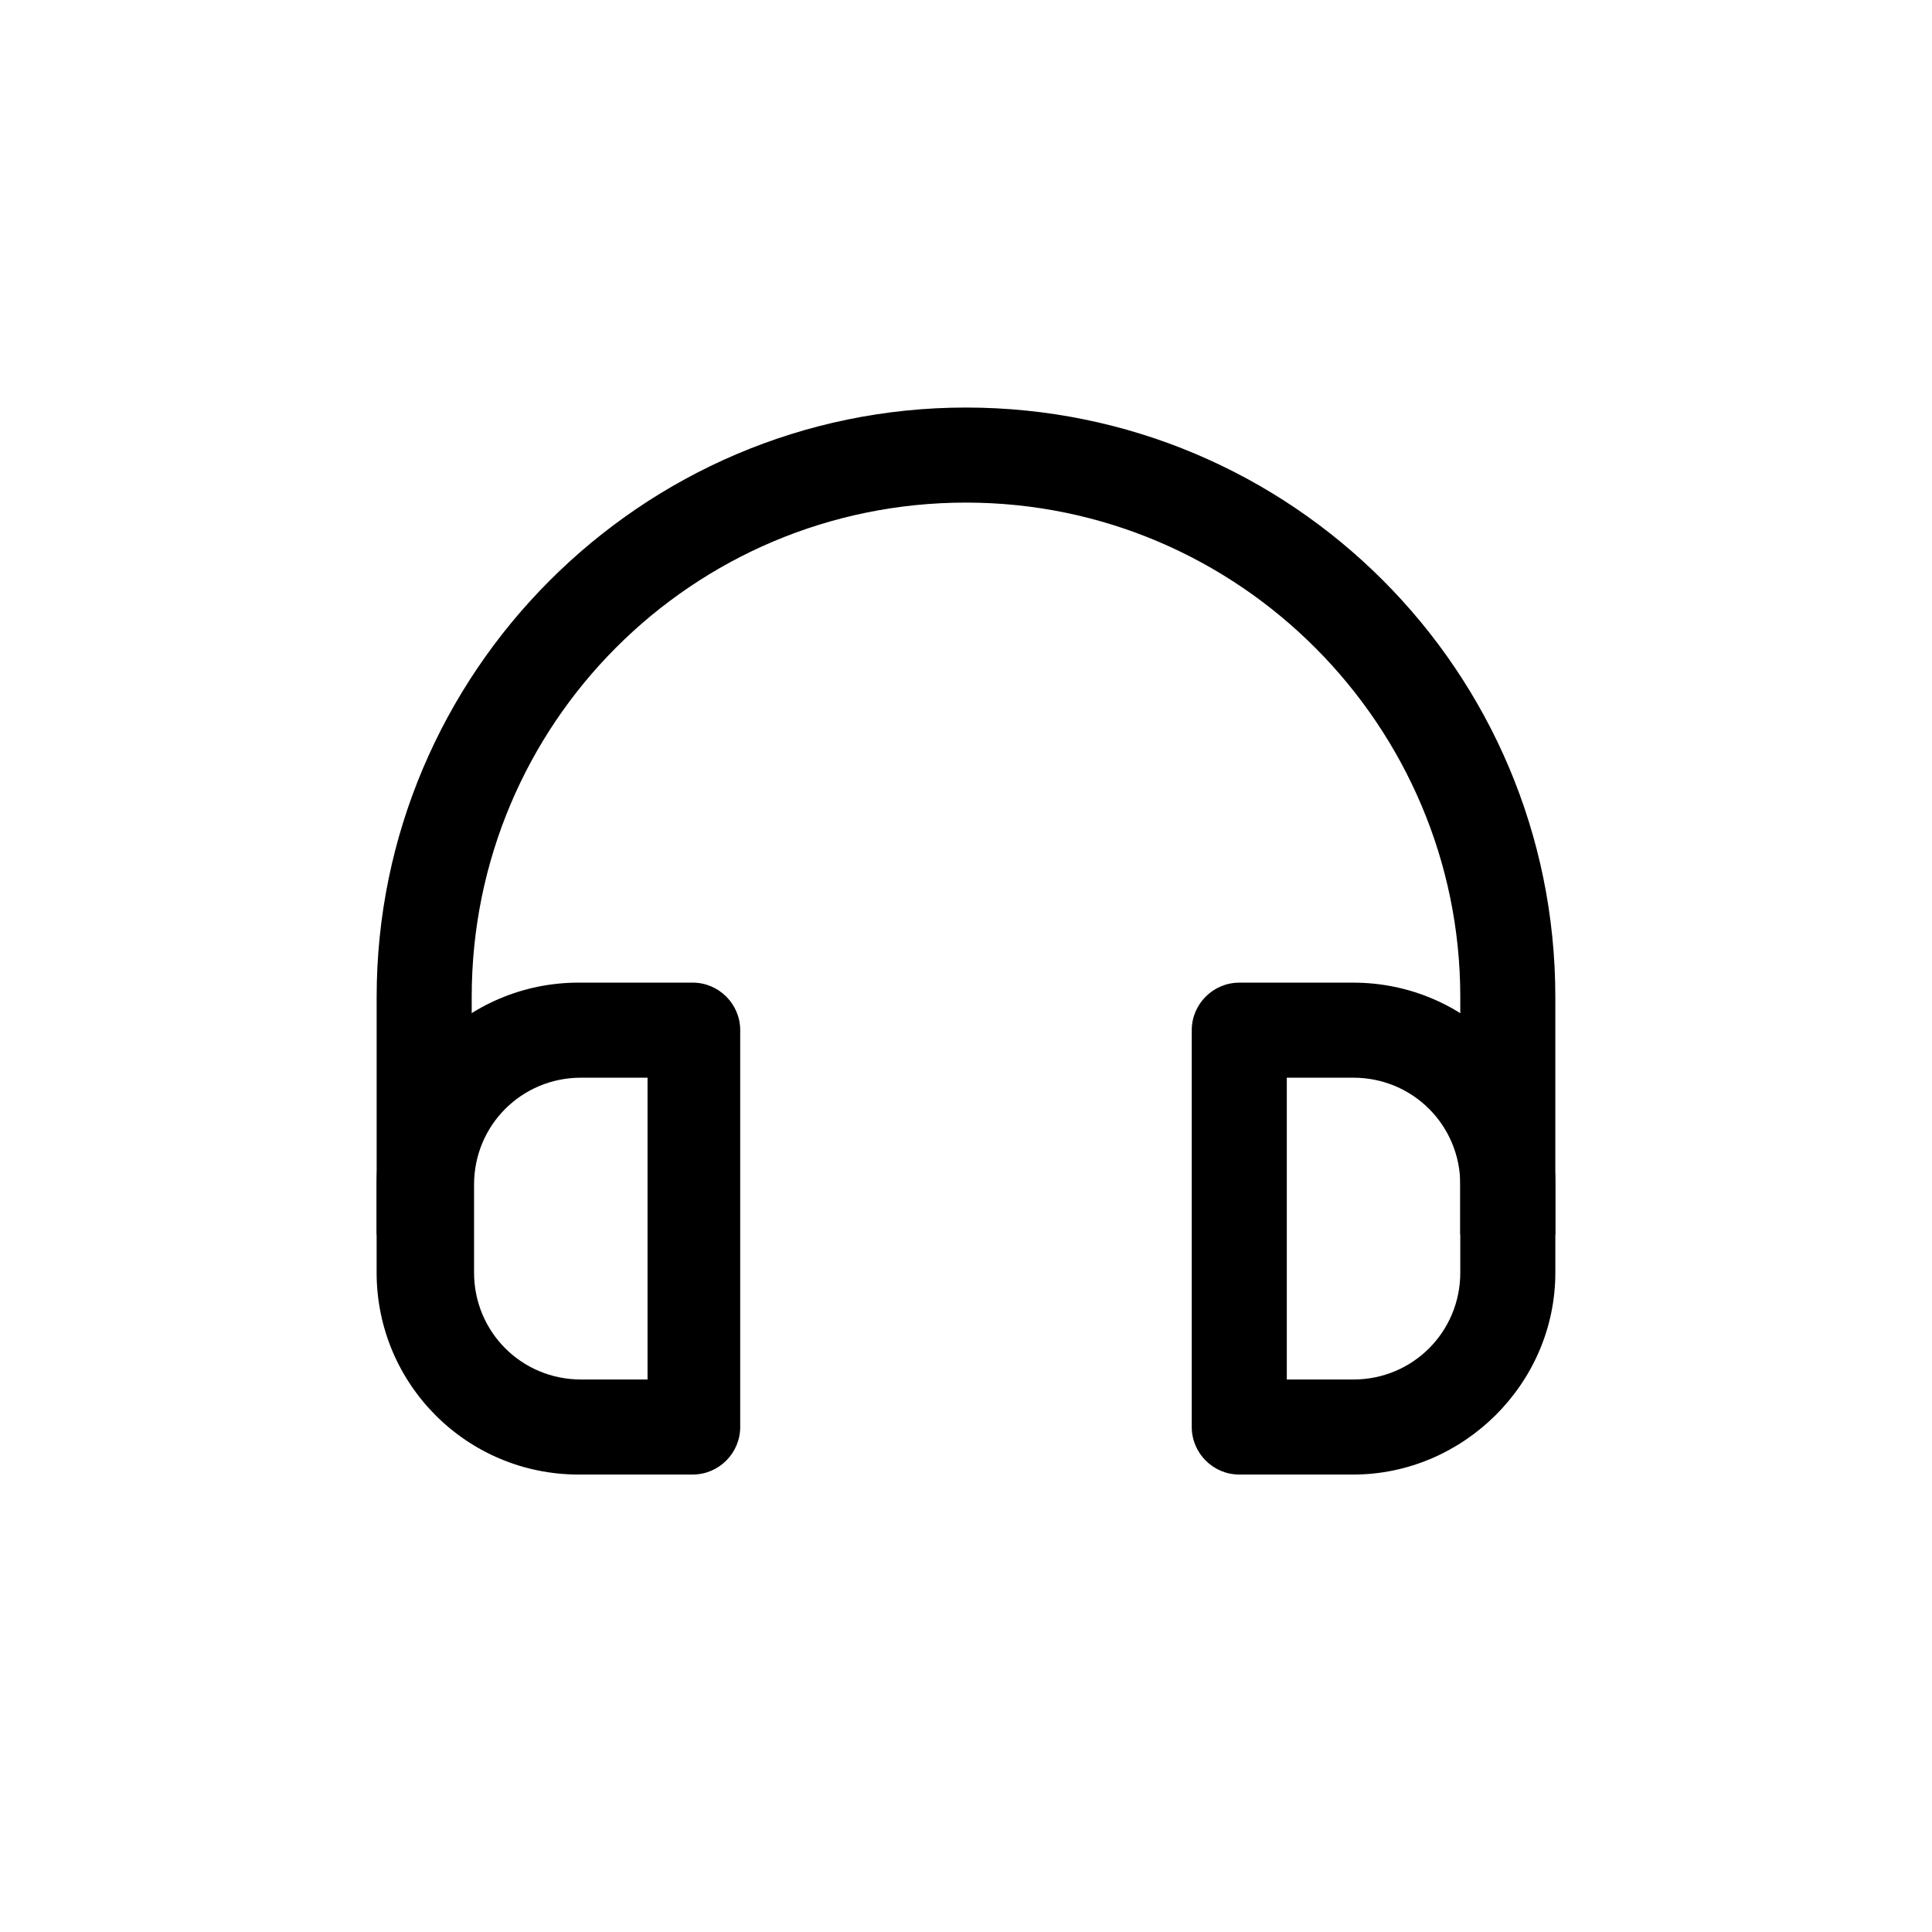
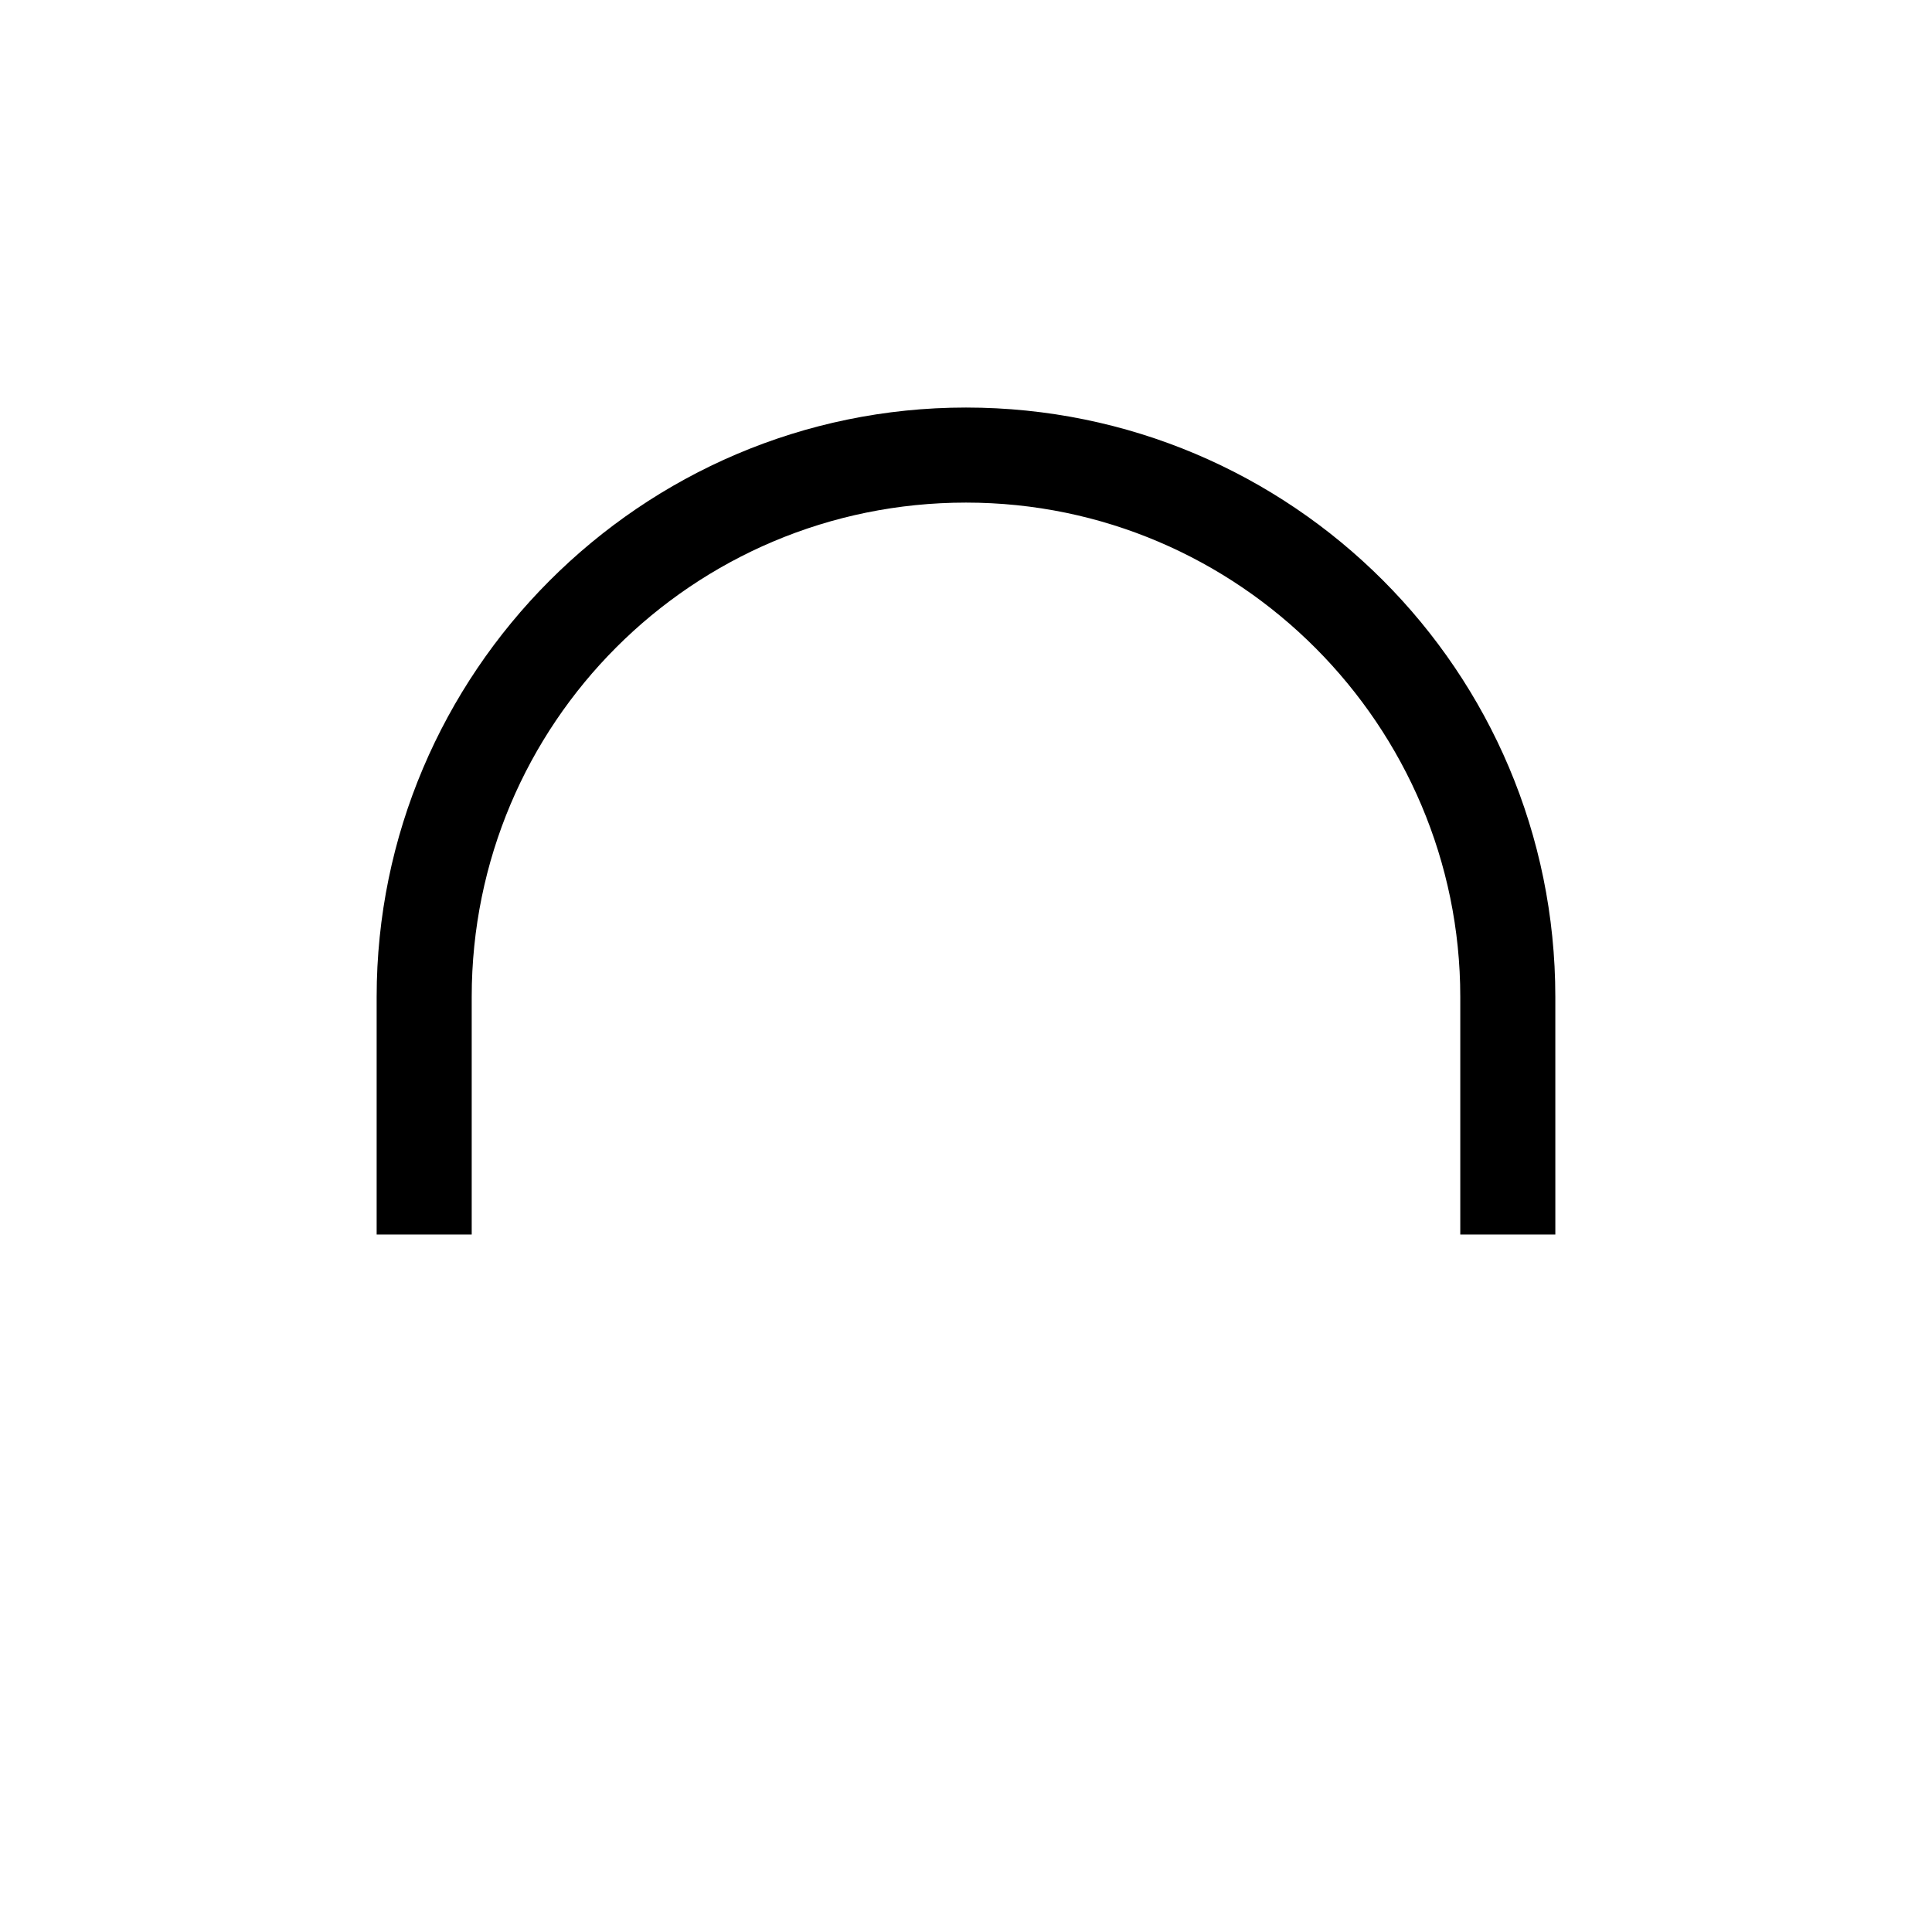
<svg xmlns="http://www.w3.org/2000/svg" fill="#000000" width="800px" height="800px" version="1.1" viewBox="144 144 512 512">
  <g>
    <path d="m556.18 471.16h-25.191v-62.977c0-71.793-58.566-130.99-130.99-130.99-72.422 0-130.99 58.566-130.99 130.99v62.977h-25.191v-62.977c0-85.648 69.902-156.18 156.18-156.18 86.277 0 156.18 69.902 156.18 156.18z" />
-     <path d="m327.57 534.77h-30.23c-29.598 0-53.531-23.93-53.531-53.531v-23.301c0-29.598 23.93-53.531 53.531-53.531h30.23c6.926 0 12.594 5.668 12.594 12.594v105.17c0.004 6.934-5.664 12.598-12.594 12.598zm-29.598-105.17c-15.742 0-28.34 12.594-28.34 28.34v23.301c0 15.742 12.594 28.34 28.34 28.34h17.633v-79.98z" />
-     <path d="m502.65 534.77h-30.23c-6.926 0-12.594-5.668-12.594-12.594v-105.17c0-6.926 5.668-12.594 12.594-12.594h30.23c29.598 0 53.531 23.93 53.531 53.531v23.301c0 29.594-24.562 53.523-53.531 53.523zm-17.633-25.188h17.633c15.742 0 28.34-12.594 28.34-28.34v-23.301c0-15.742-12.594-28.34-28.34-28.34h-17.633z" />
  </g>
</svg>